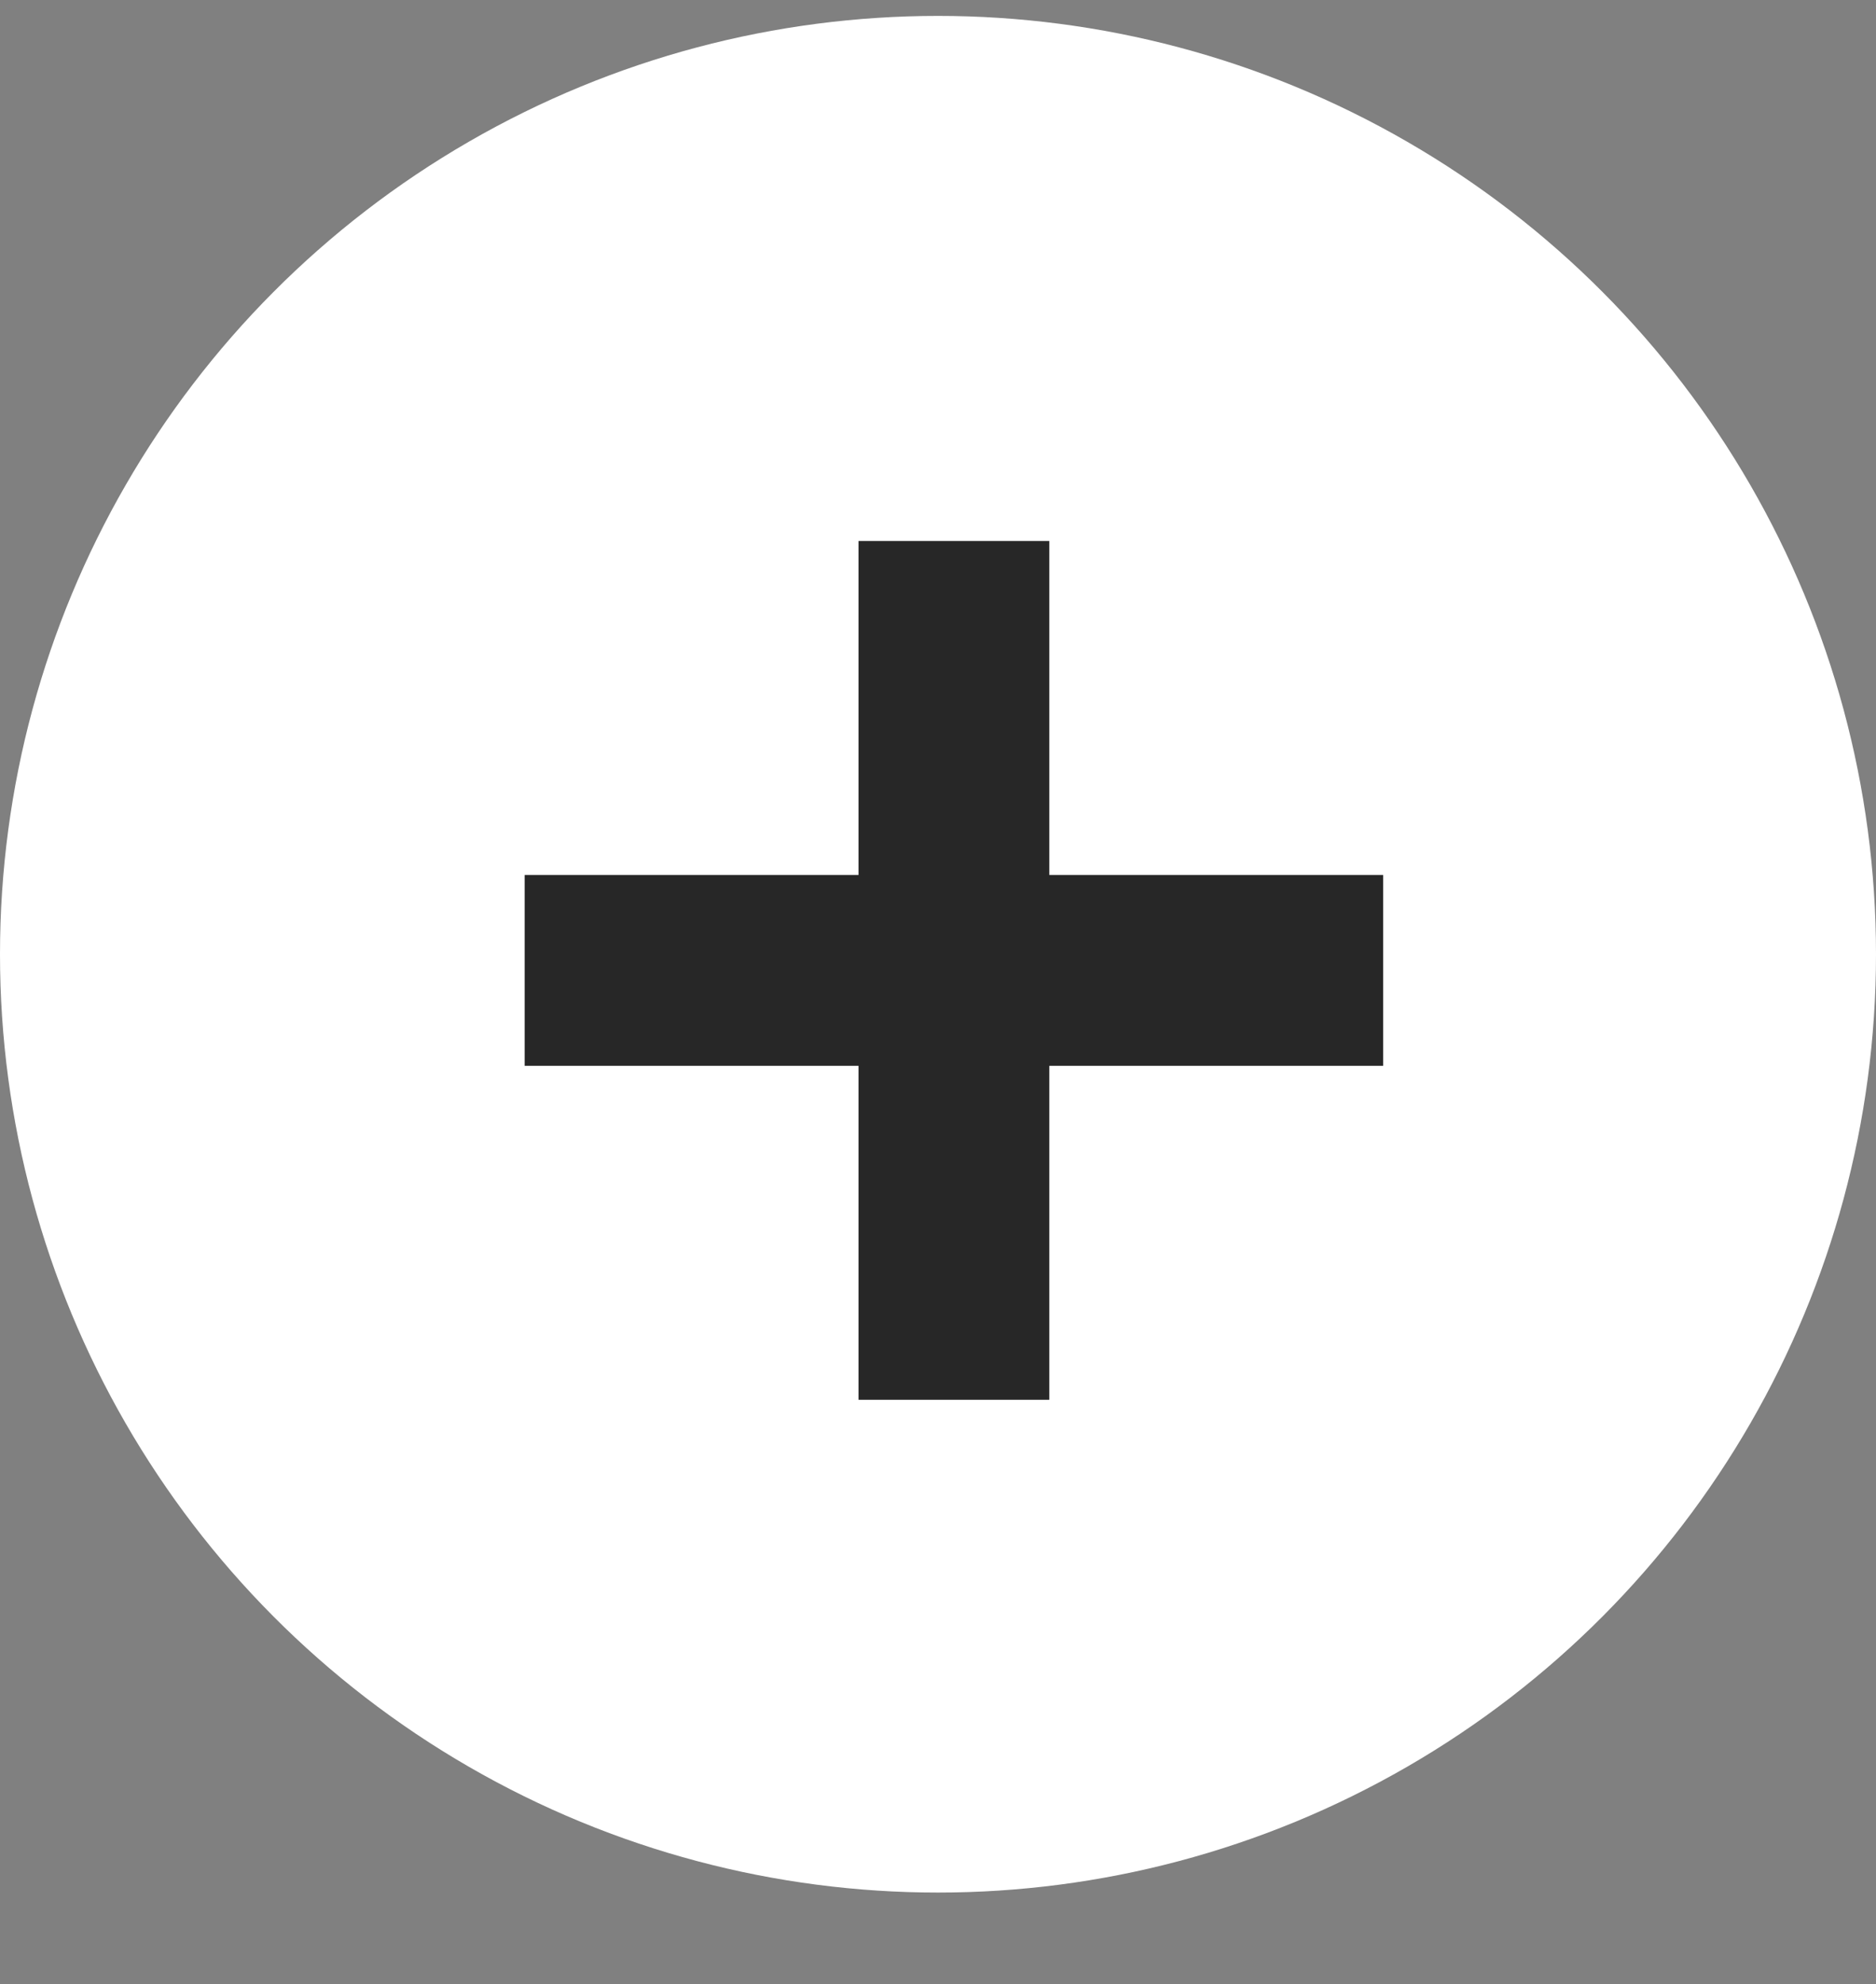
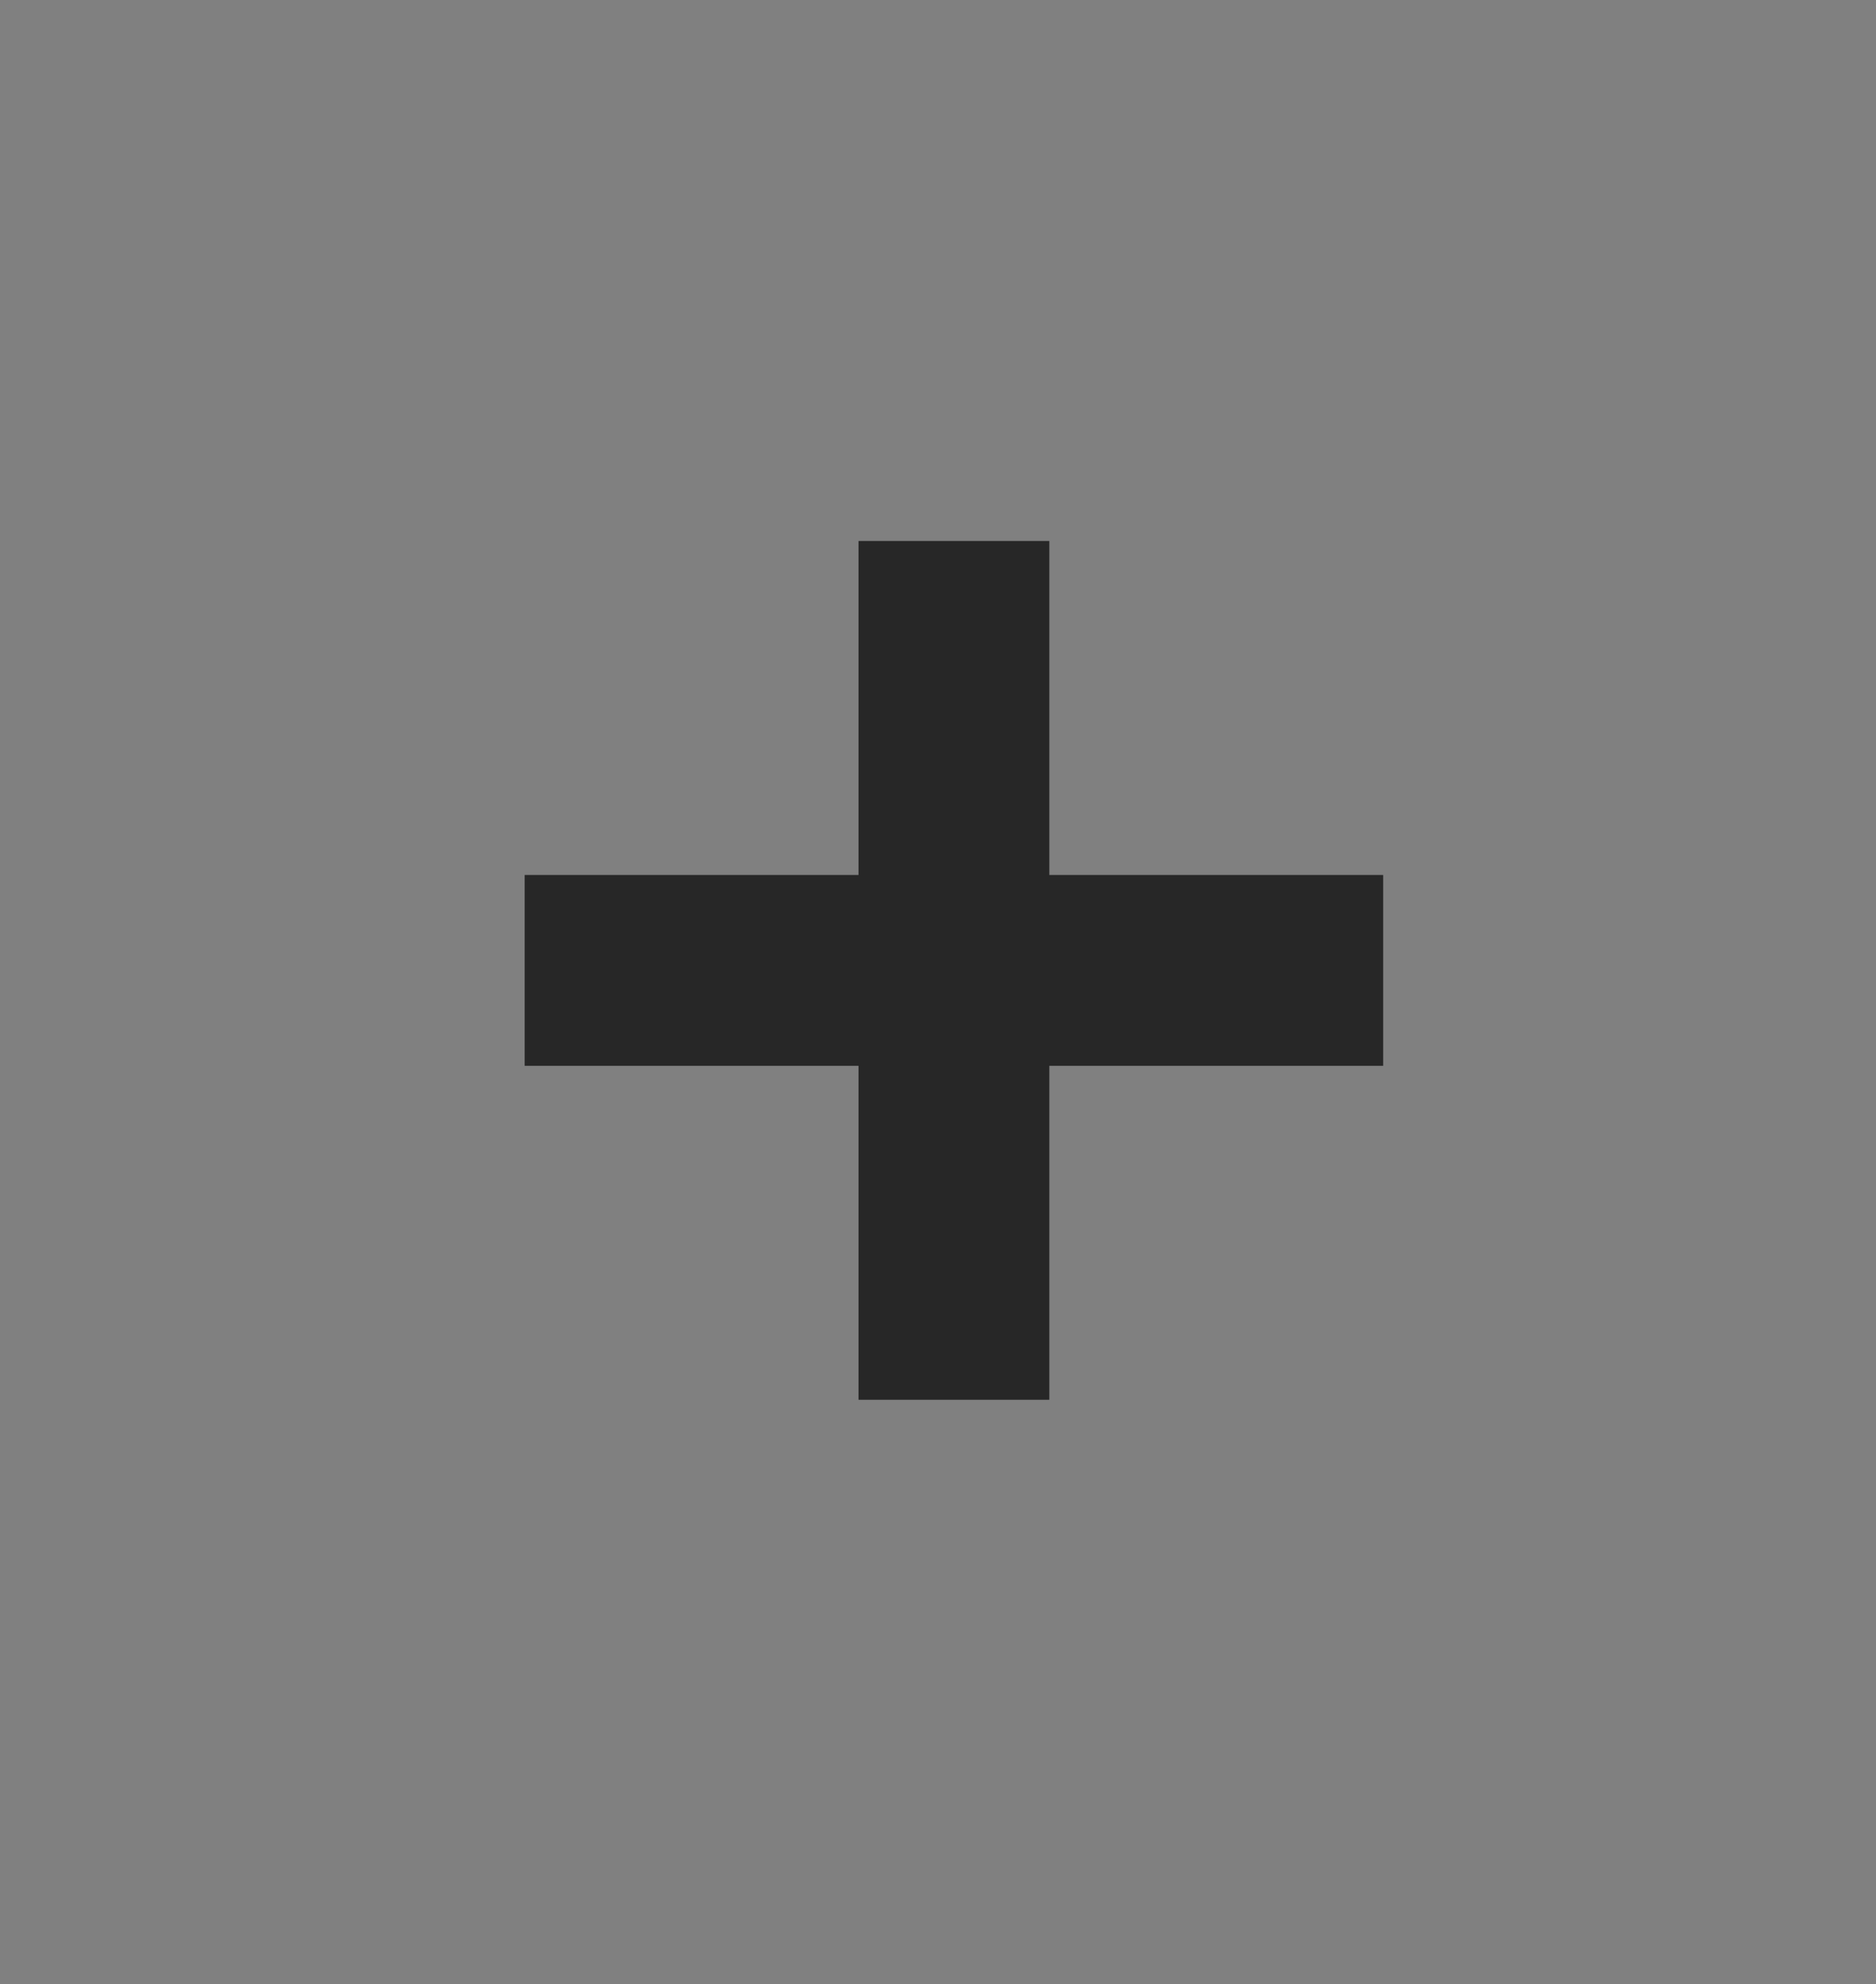
<svg xmlns="http://www.w3.org/2000/svg" width="122" height="129" viewBox="0 0 122 129" fill="none">
  <rect x="0" y="0" width="122" height="129" fill="#808080" stroke="none" />
-   <circle cx="61" cy="62.034" r="61" fill="white" />
  <path d="M89.951 56.881V69.288H68.239V91H55.832V69.288H34.12V56.881H55.832V35.169H68.239V56.881H89.951Z" fill="#272727" />
</svg>